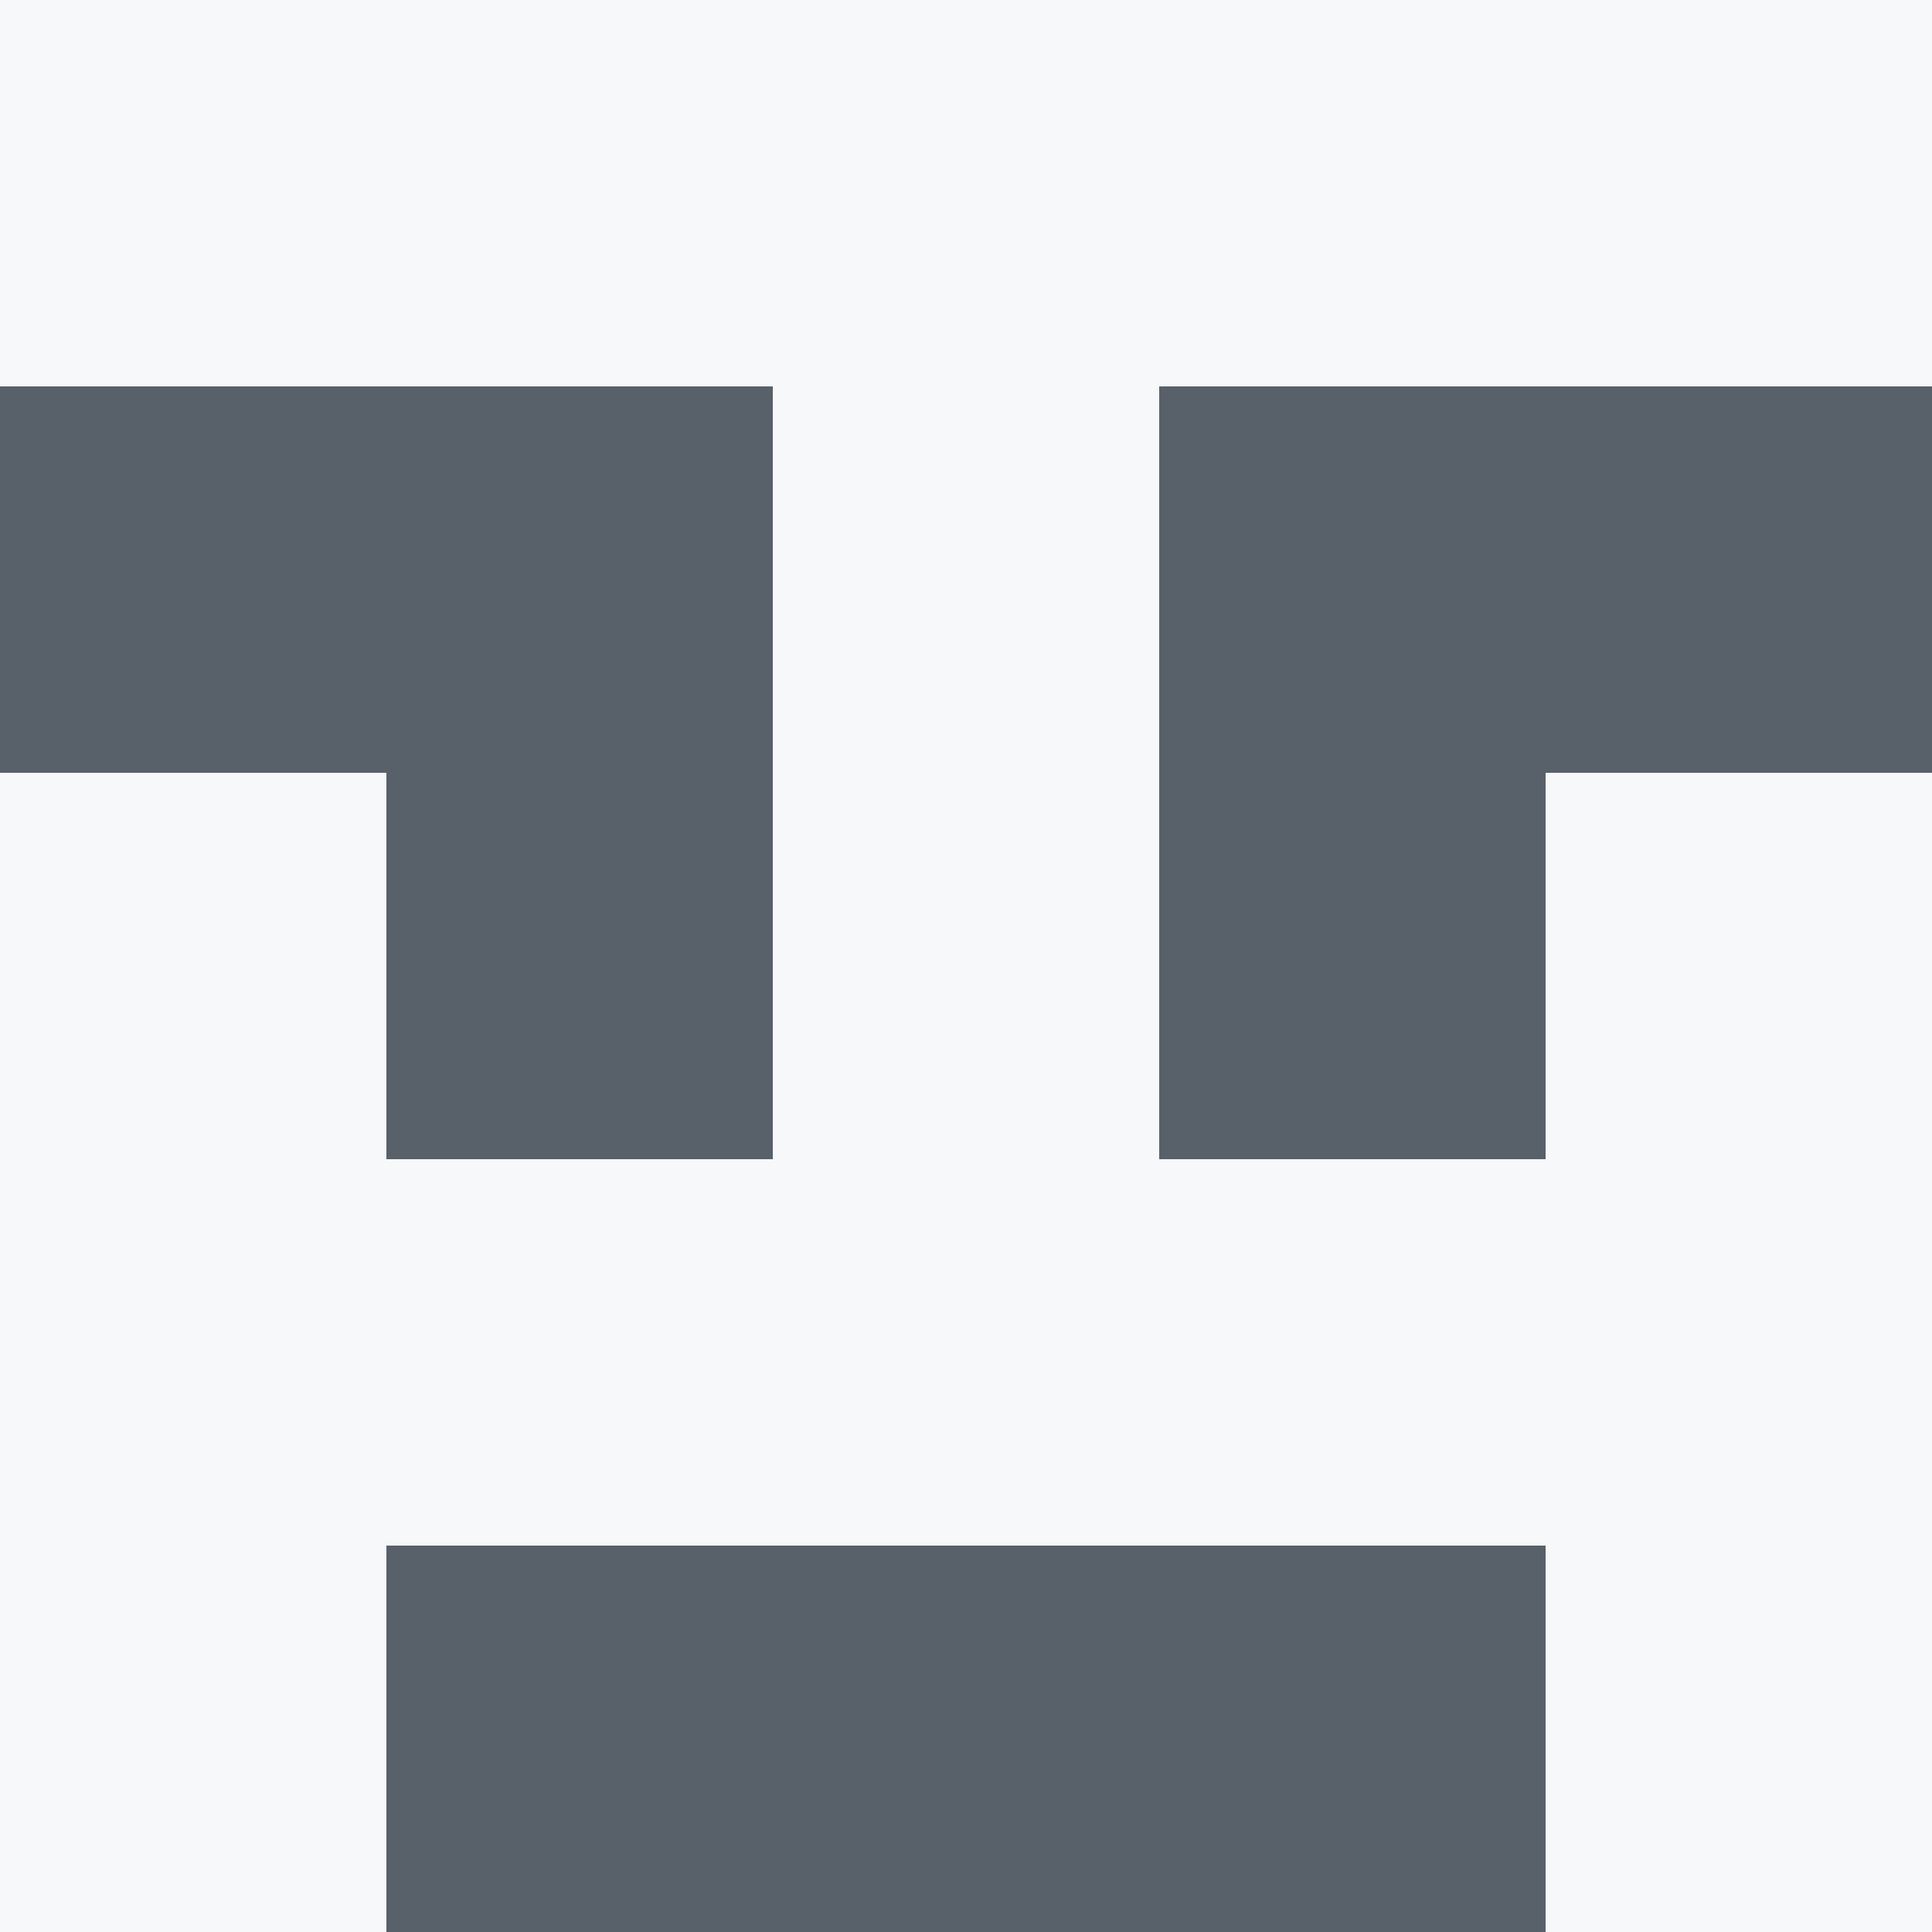
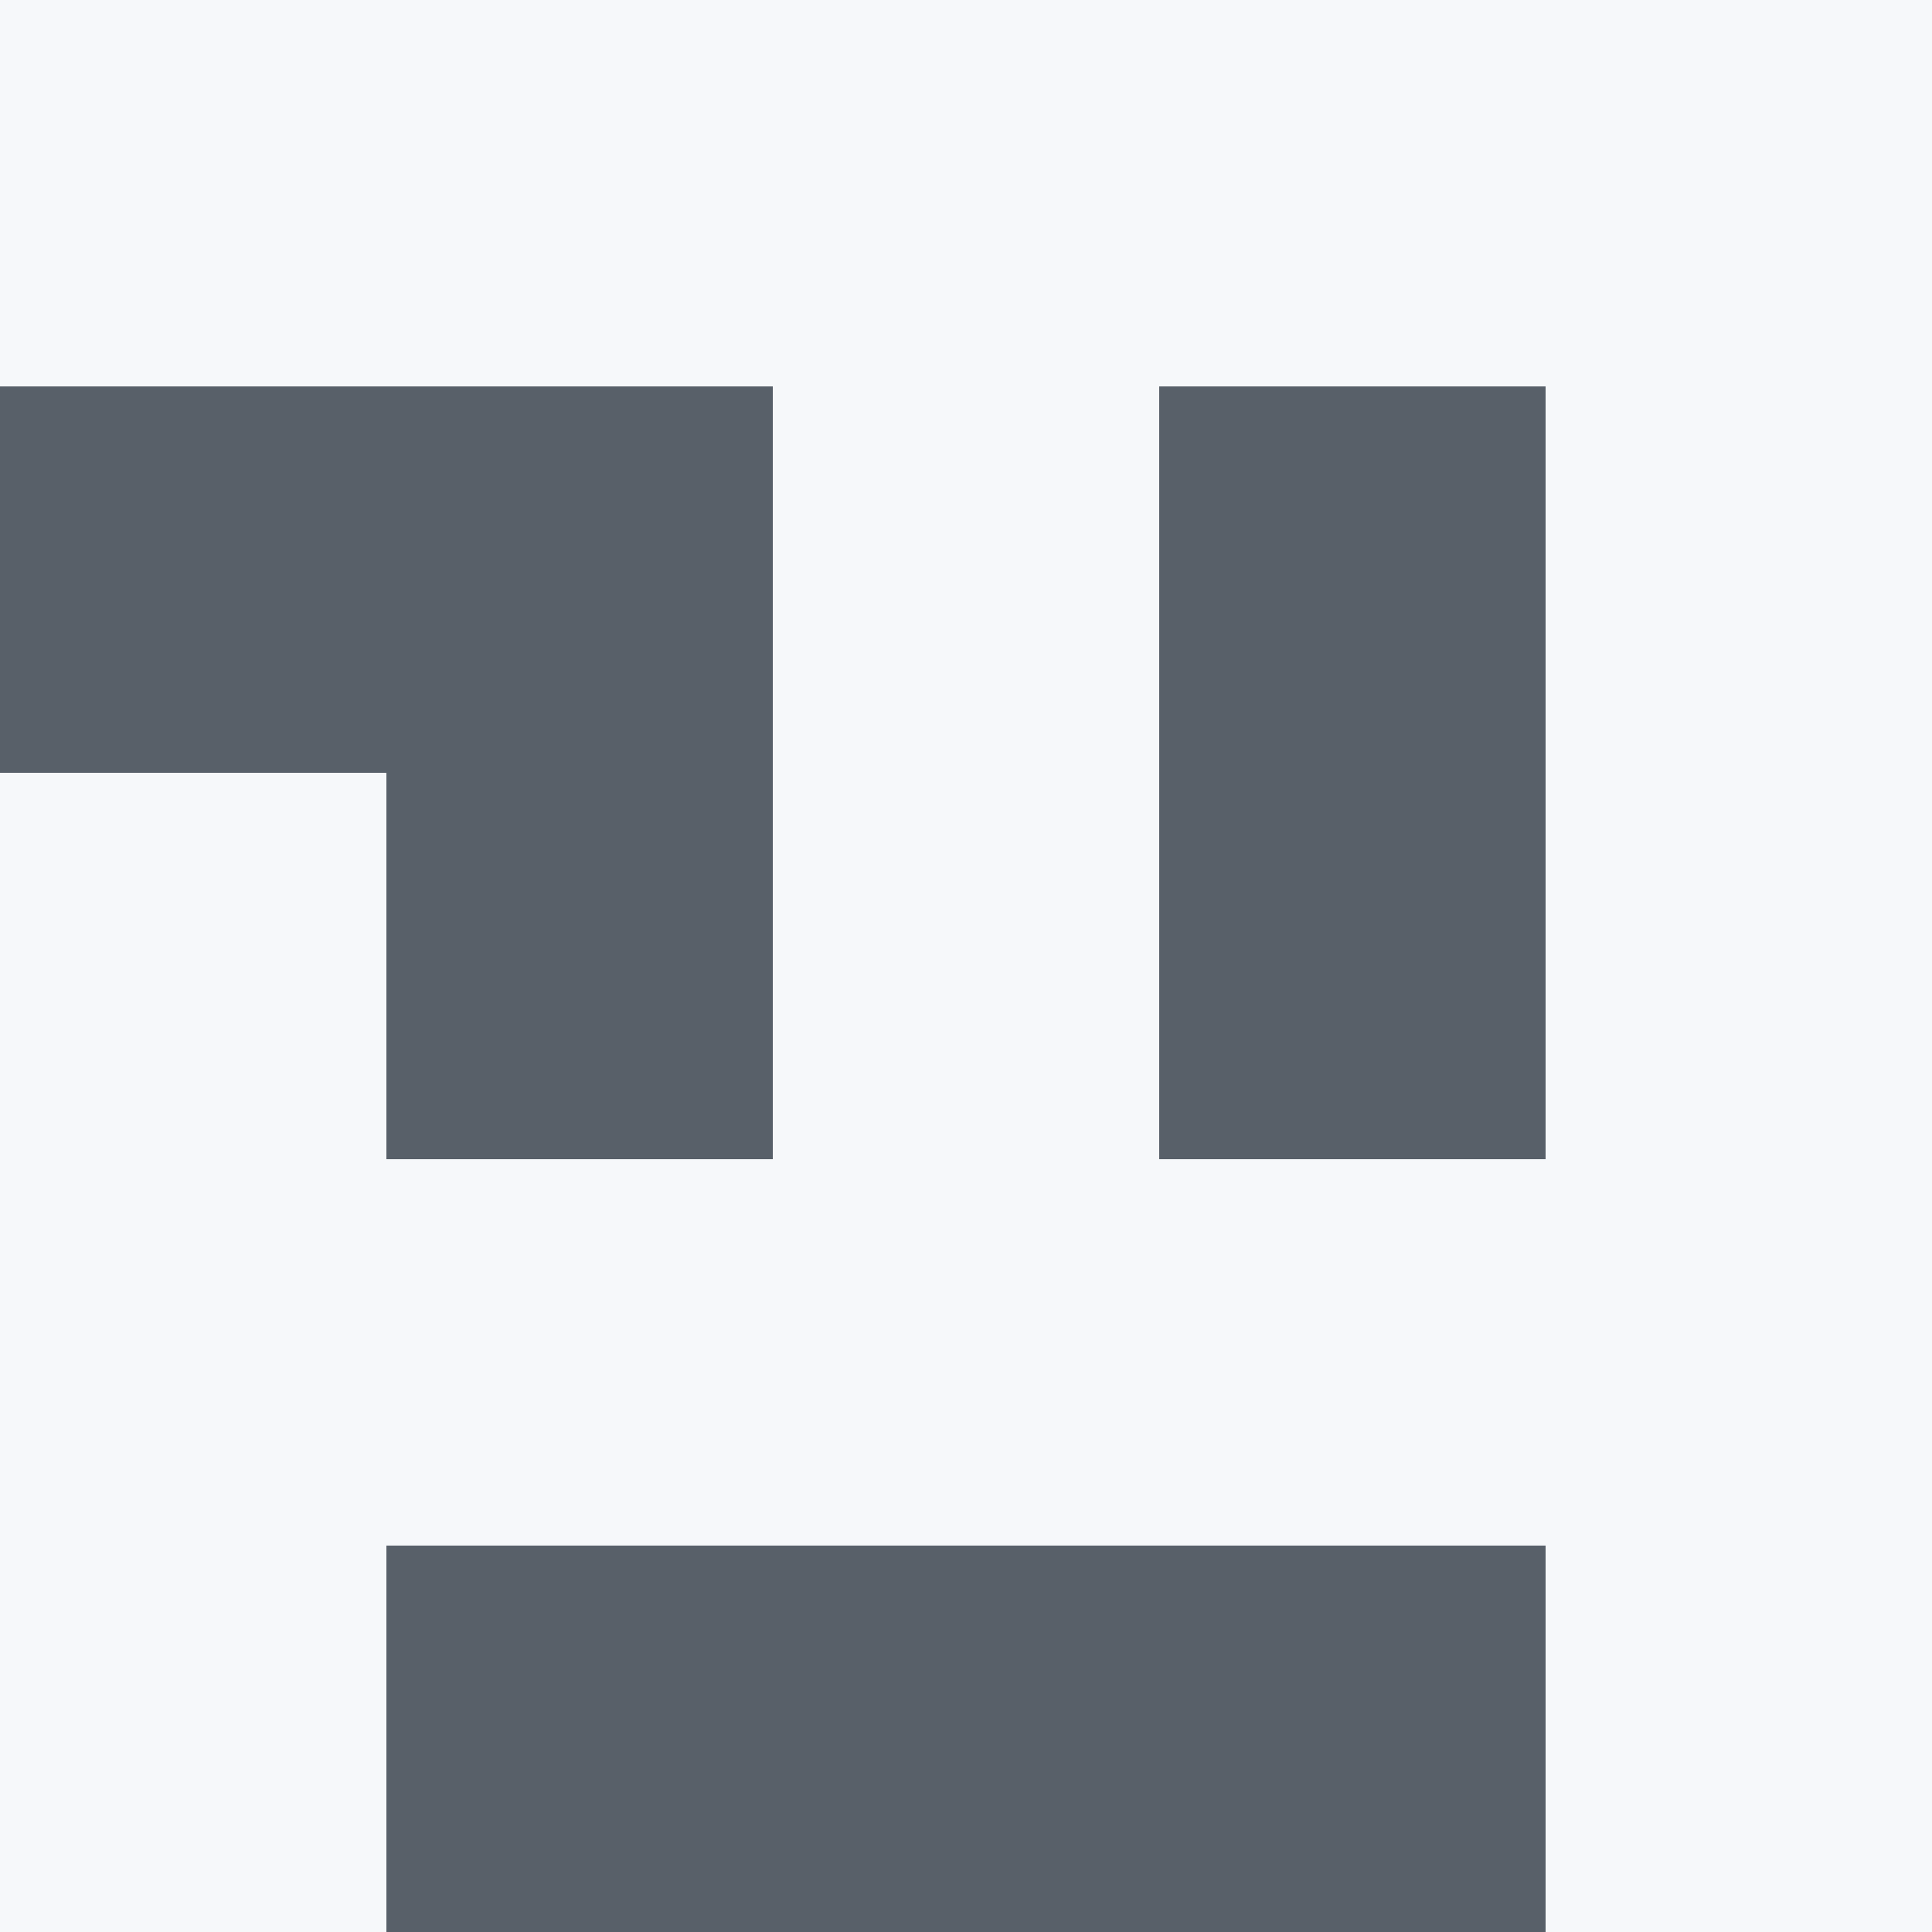
<svg xmlns="http://www.w3.org/2000/svg" viewBox="0 0 350 350">
  <rect x="0" y="0" width="350" height="350" style="fill: #f6f8fa" />
  <rect x="140" y="280" width="70" height="70" style="fill: #586069" />
  <rect x="70" y="70" width="70" height="70" style="fill: #586069" />
  <rect x="210" y="70" width="70" height="70" style="fill: #586069" />
  <rect x="70" y="140" width="70" height="70" style="fill: #586069" />
  <rect x="210" y="140" width="70" height="70" style="fill: #586069" />
  <rect x="70" y="280" width="70" height="70" style="fill: #586069" />
  <rect x="210" y="280" width="70" height="70" style="fill: #586069" />
  <rect x="0" y="70" width="70" height="70" style="fill: #586069" />
-   <rect x="280" y="70" width="70" height="70" style="fill: #586069" />
</svg>